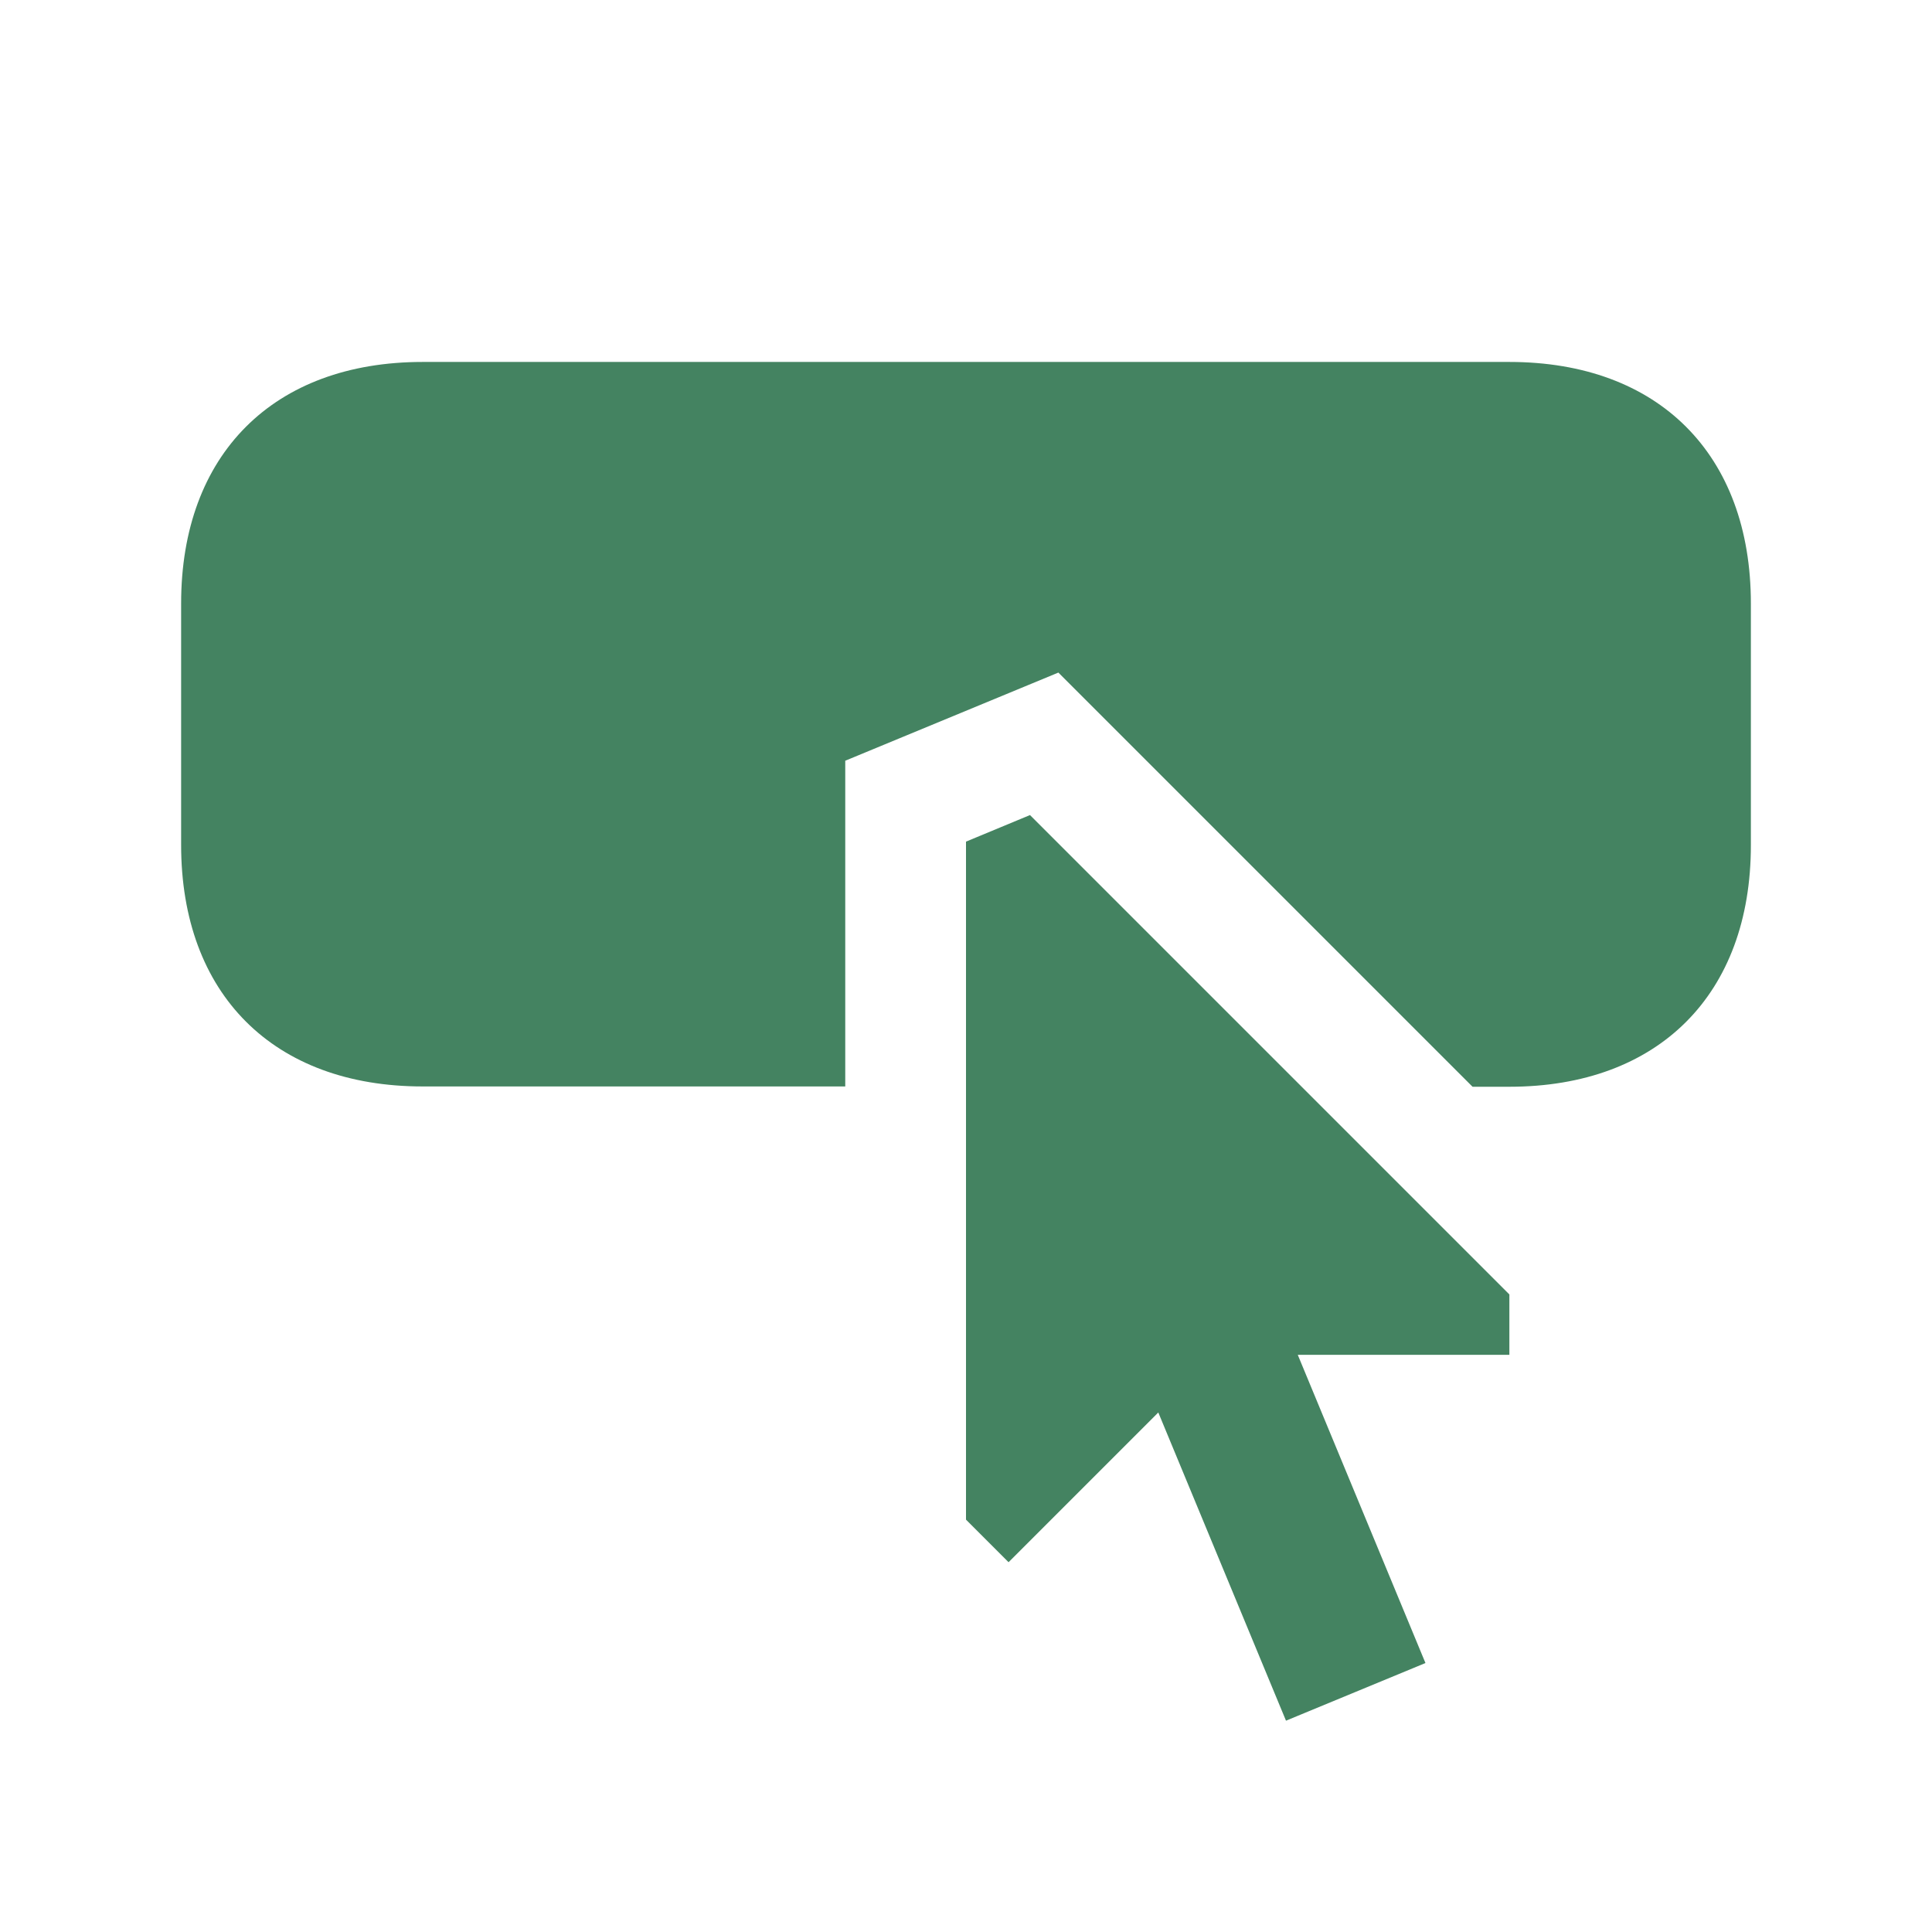
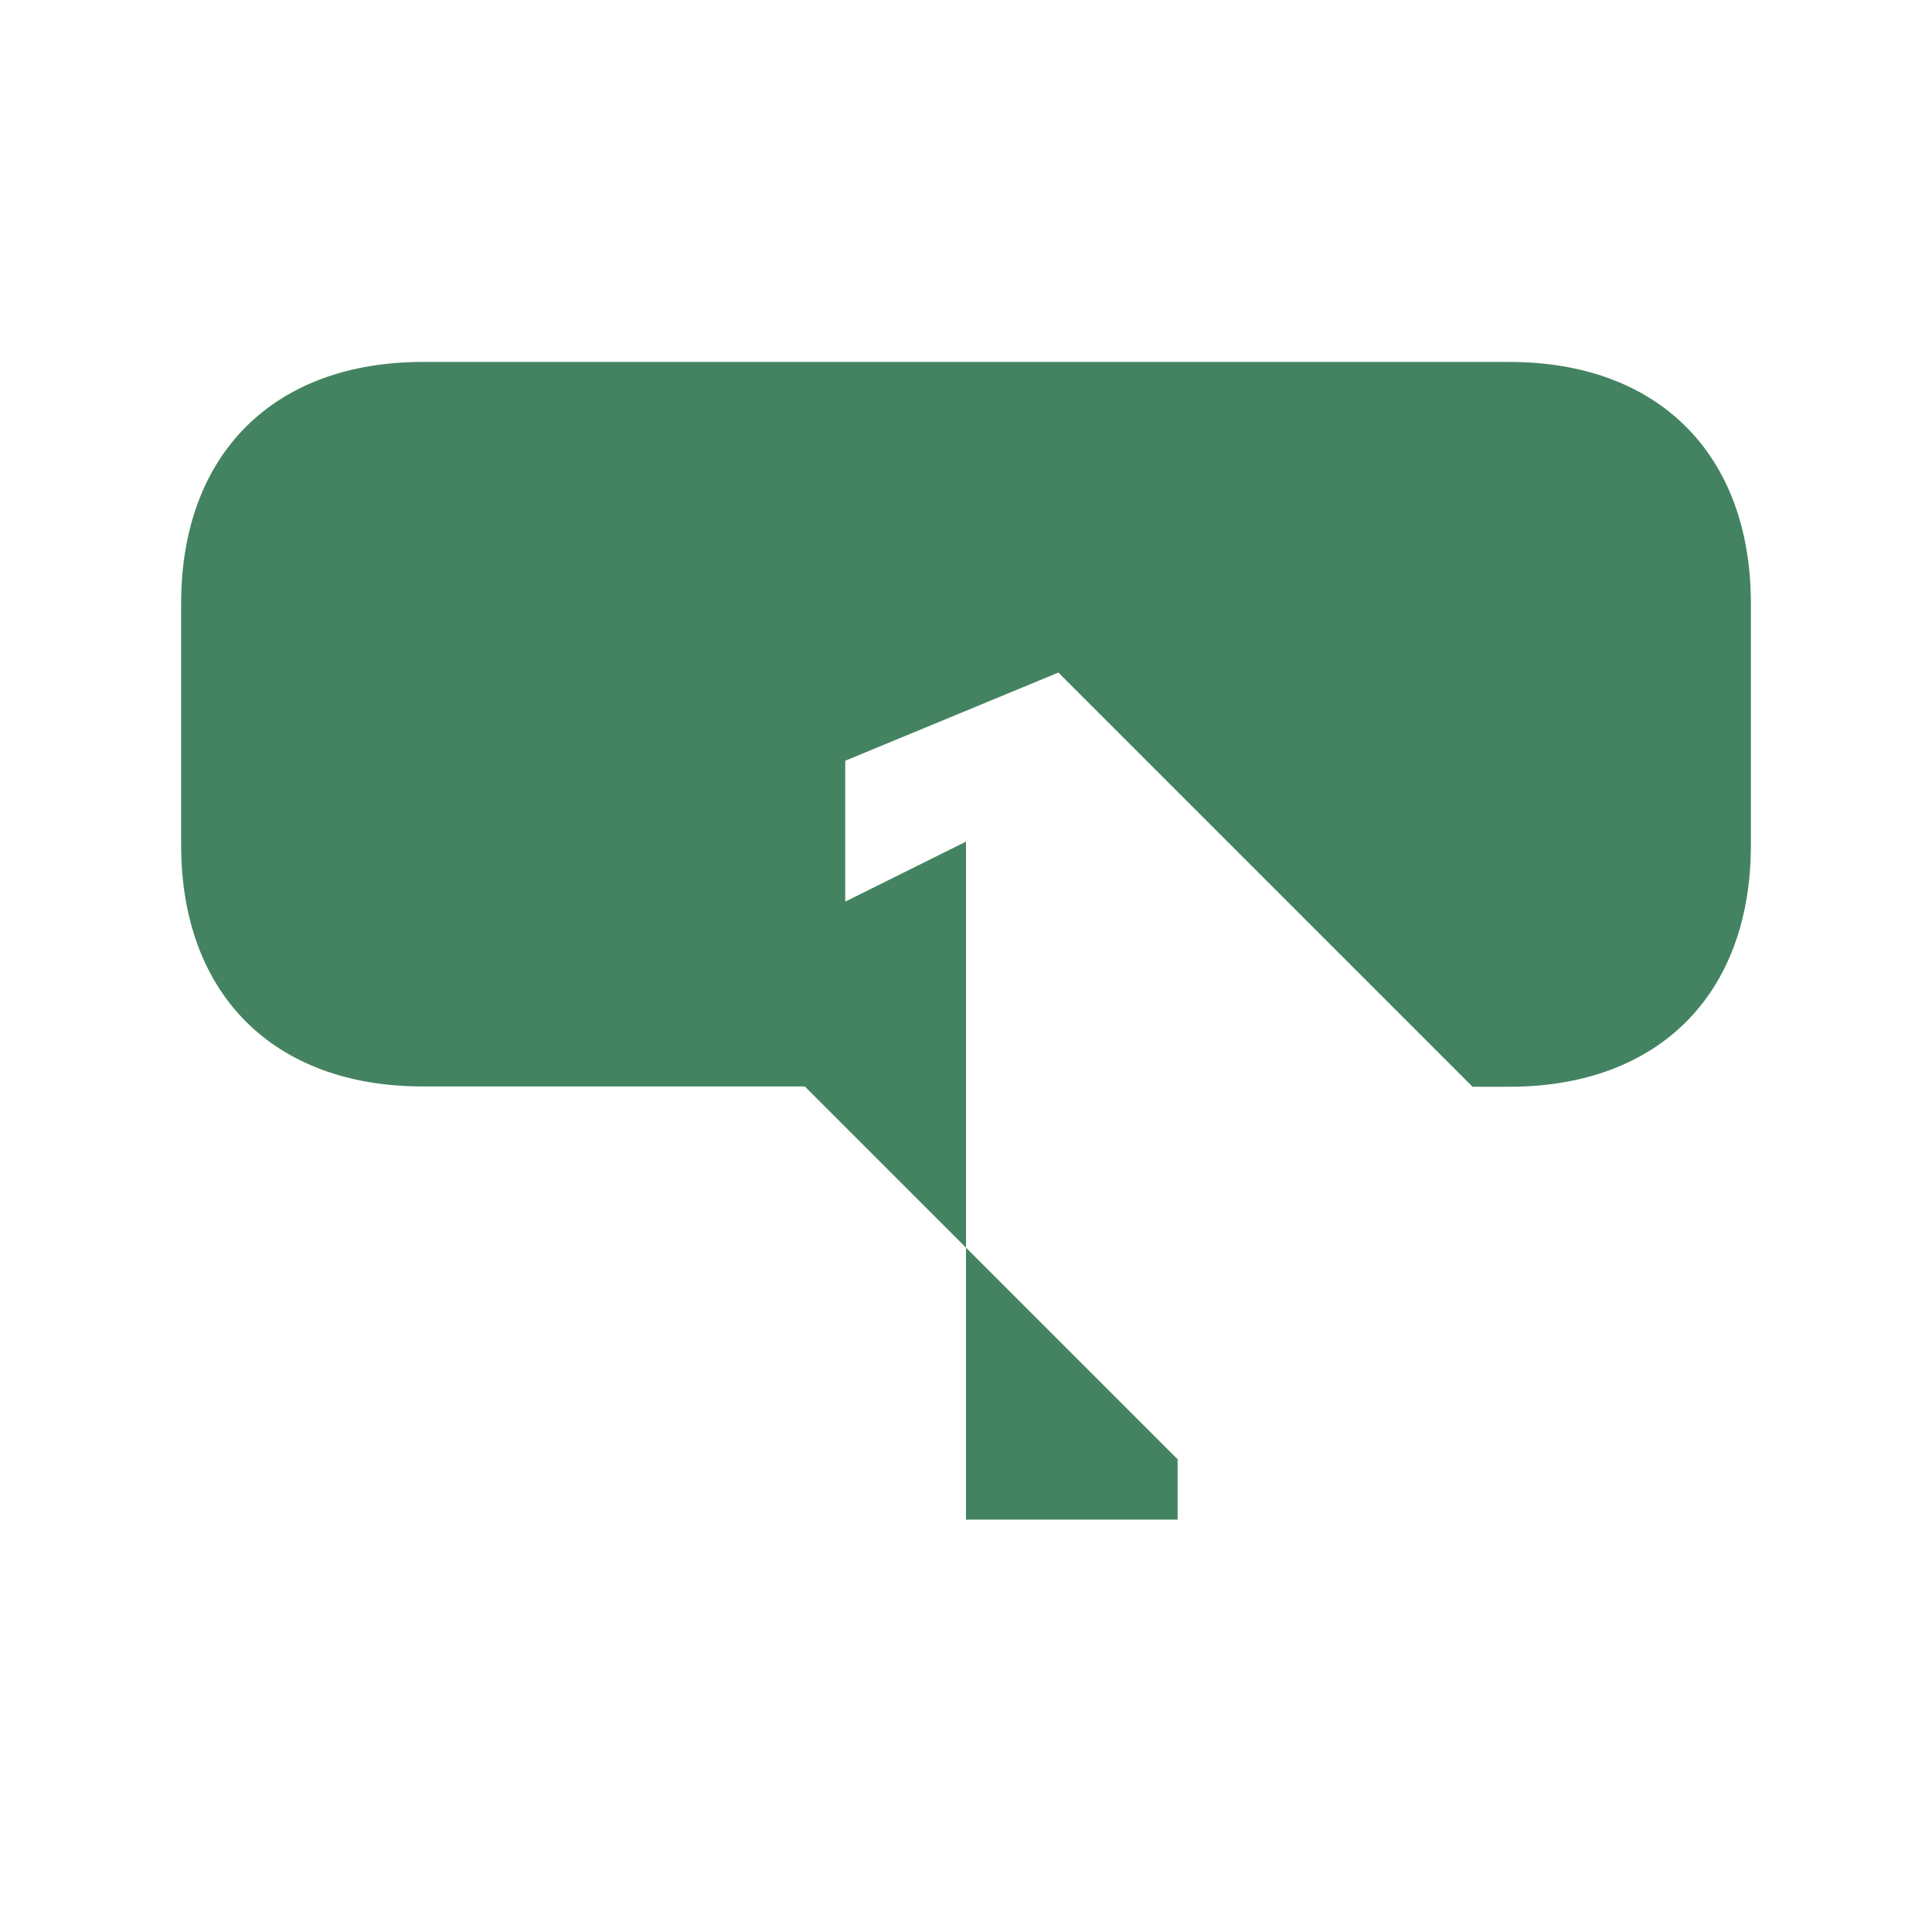
<svg xmlns="http://www.w3.org/2000/svg" viewBox="0 0 64 64">
  <defs fill="#448361" />
-   <path d="m58,20v8c0,4.94-3.06,8-8,8h-1.22l-13.72-13.72-7.06,2.92v10.79h-14c-4.94,0-8-3.06-8-8v-8c0-4.94,3.06-8,8-8h36c4.94,0,8,3.06,8,8Zm-26,7.88v22.46l1.41,1.41,4.96-4.96,4.23,10.21,4.62-1.91-4.23-10.21h7.01v-2l-15.88-15.88-2.12.88Z" fill="#448361" />
+   <path d="m58,20v8c0,4.94-3.06,8-8,8h-1.22l-13.72-13.72-7.06,2.92v10.79h-14c-4.94,0-8-3.06-8-8v-8c0-4.94,3.06-8,8-8h36c4.94,0,8,3.06,8,8Zm-26,7.88v22.46h7.01v-2l-15.88-15.88-2.12.88Z" fill="#448361" />
</svg>